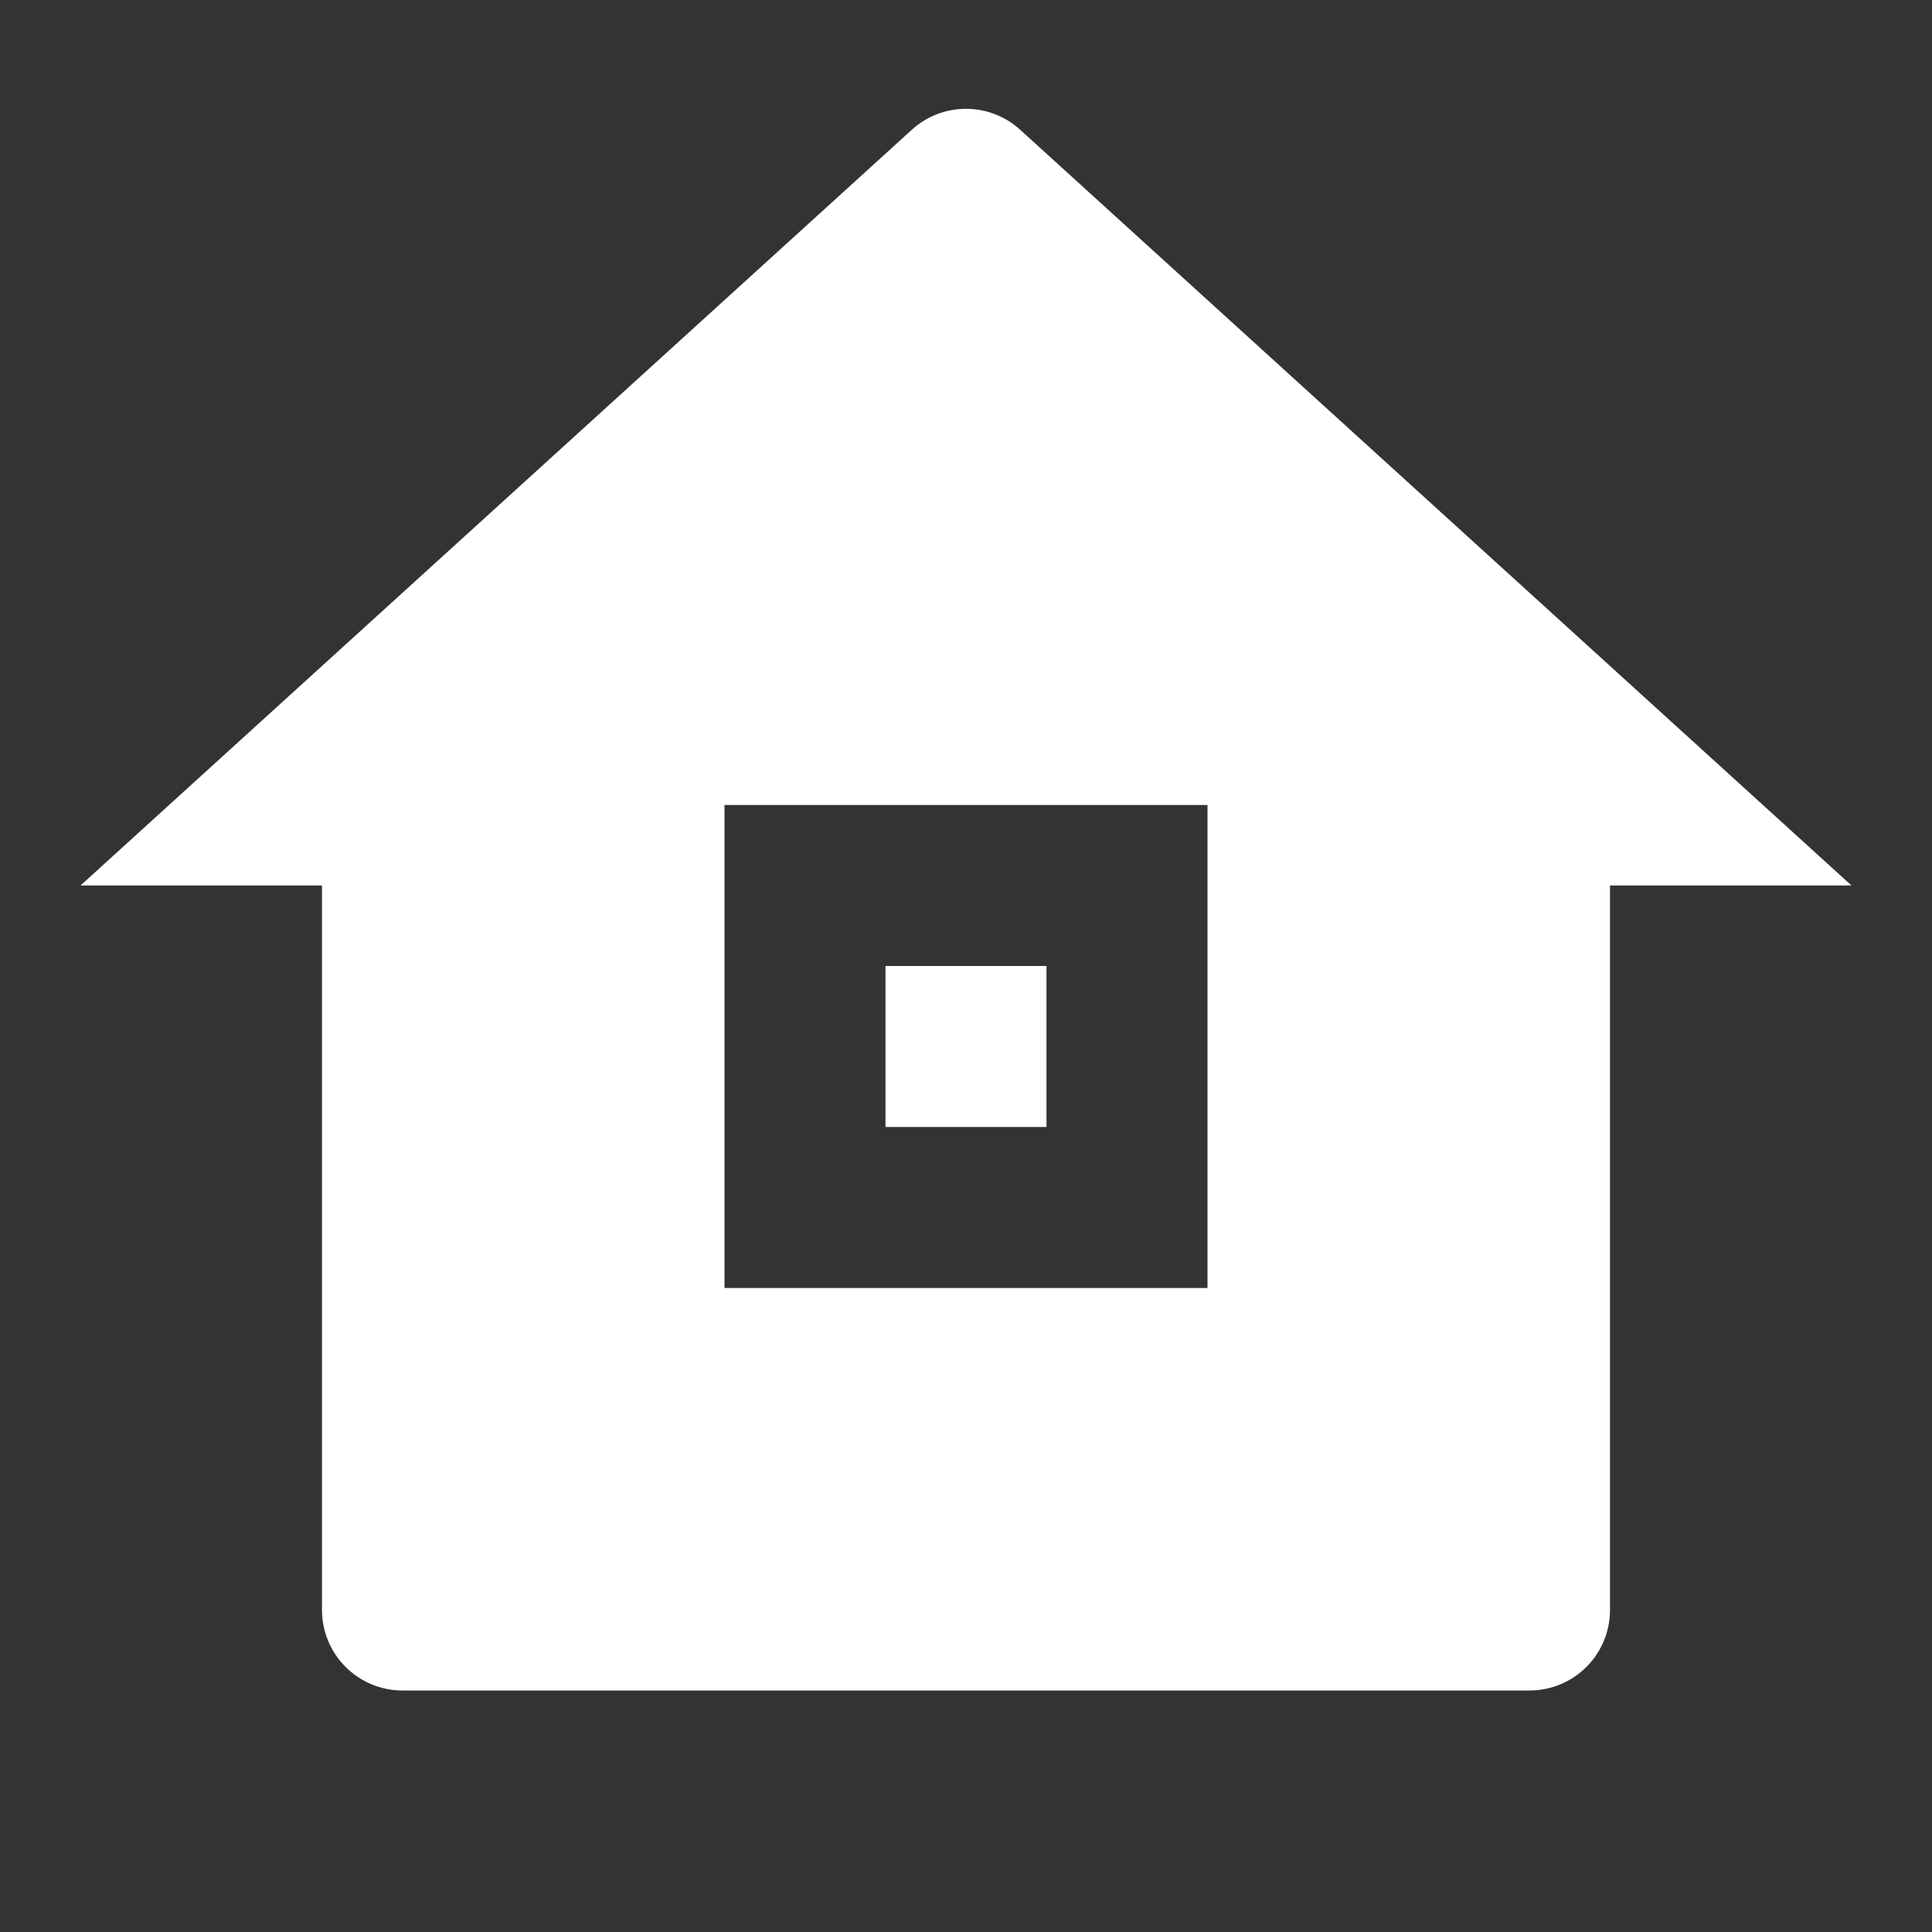
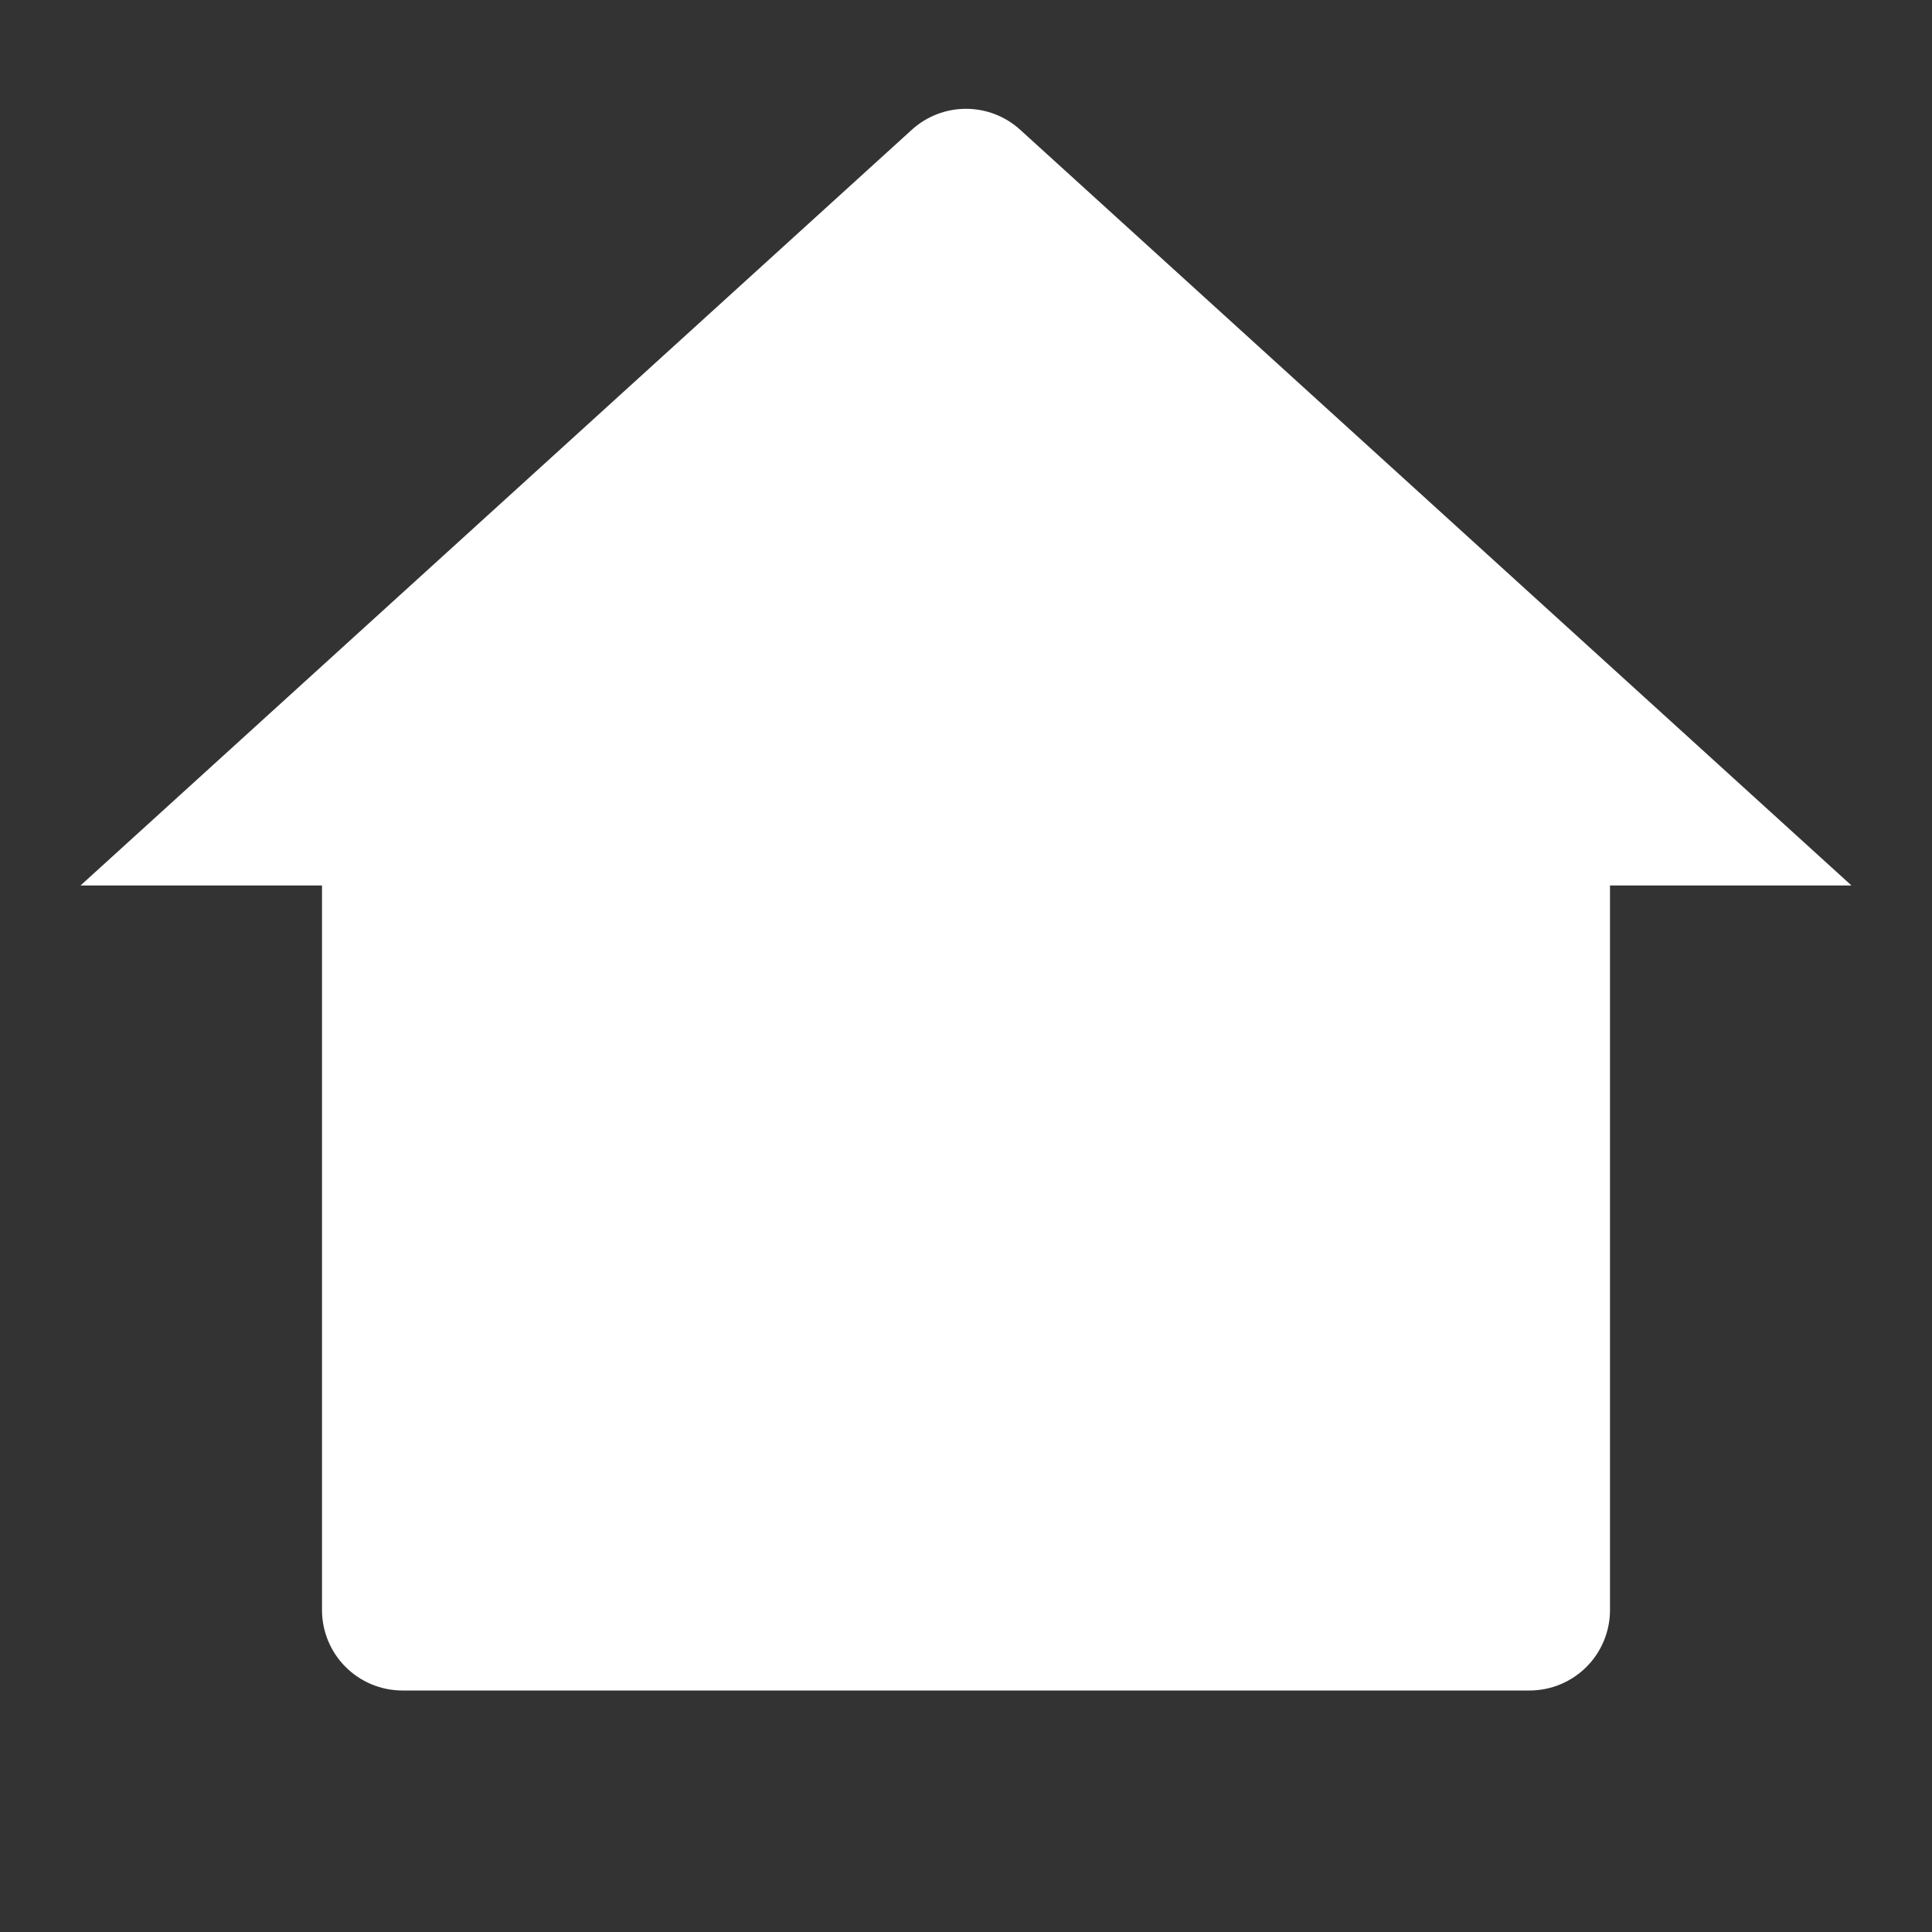
<svg xmlns="http://www.w3.org/2000/svg" width="60" height="60" viewBox="0 0 60 60" fill="none">
  <rect x="0" y="0" width="60" height="60" fill="#333333" stroke="none" />
-   <path d="M50 50C50 50.663 49.737 51.299 49.268 51.768C48.799 52.237 48.163 52.5 47.5 52.5H12.5C11.837 52.5 11.201 52.237 10.732 51.768C10.263 51.299 10 50.663 10 50V27.5H2.5L28.317 4.03C28.778 3.611 29.378 3.379 30 3.379C30.622 3.379 31.222 3.611 31.683 4.03L57.5 27.5H50V50ZM22.5 25V40H37.5V25H22.5ZM27.5 30H32.5V35H27.5V30Z" fill="white" />
+   <path d="M50 50C50 50.663 49.737 51.299 49.268 51.768C48.799 52.237 48.163 52.5 47.5 52.5H12.5C11.837 52.5 11.201 52.237 10.732 51.768C10.263 51.299 10 50.663 10 50V27.5H2.5L28.317 4.03C28.778 3.611 29.378 3.379 30 3.379C30.622 3.379 31.222 3.611 31.683 4.03L57.5 27.5H50V50ZM22.5 25V40V25H22.5ZM27.5 30H32.5V35H27.5V30Z" fill="white" />
</svg>